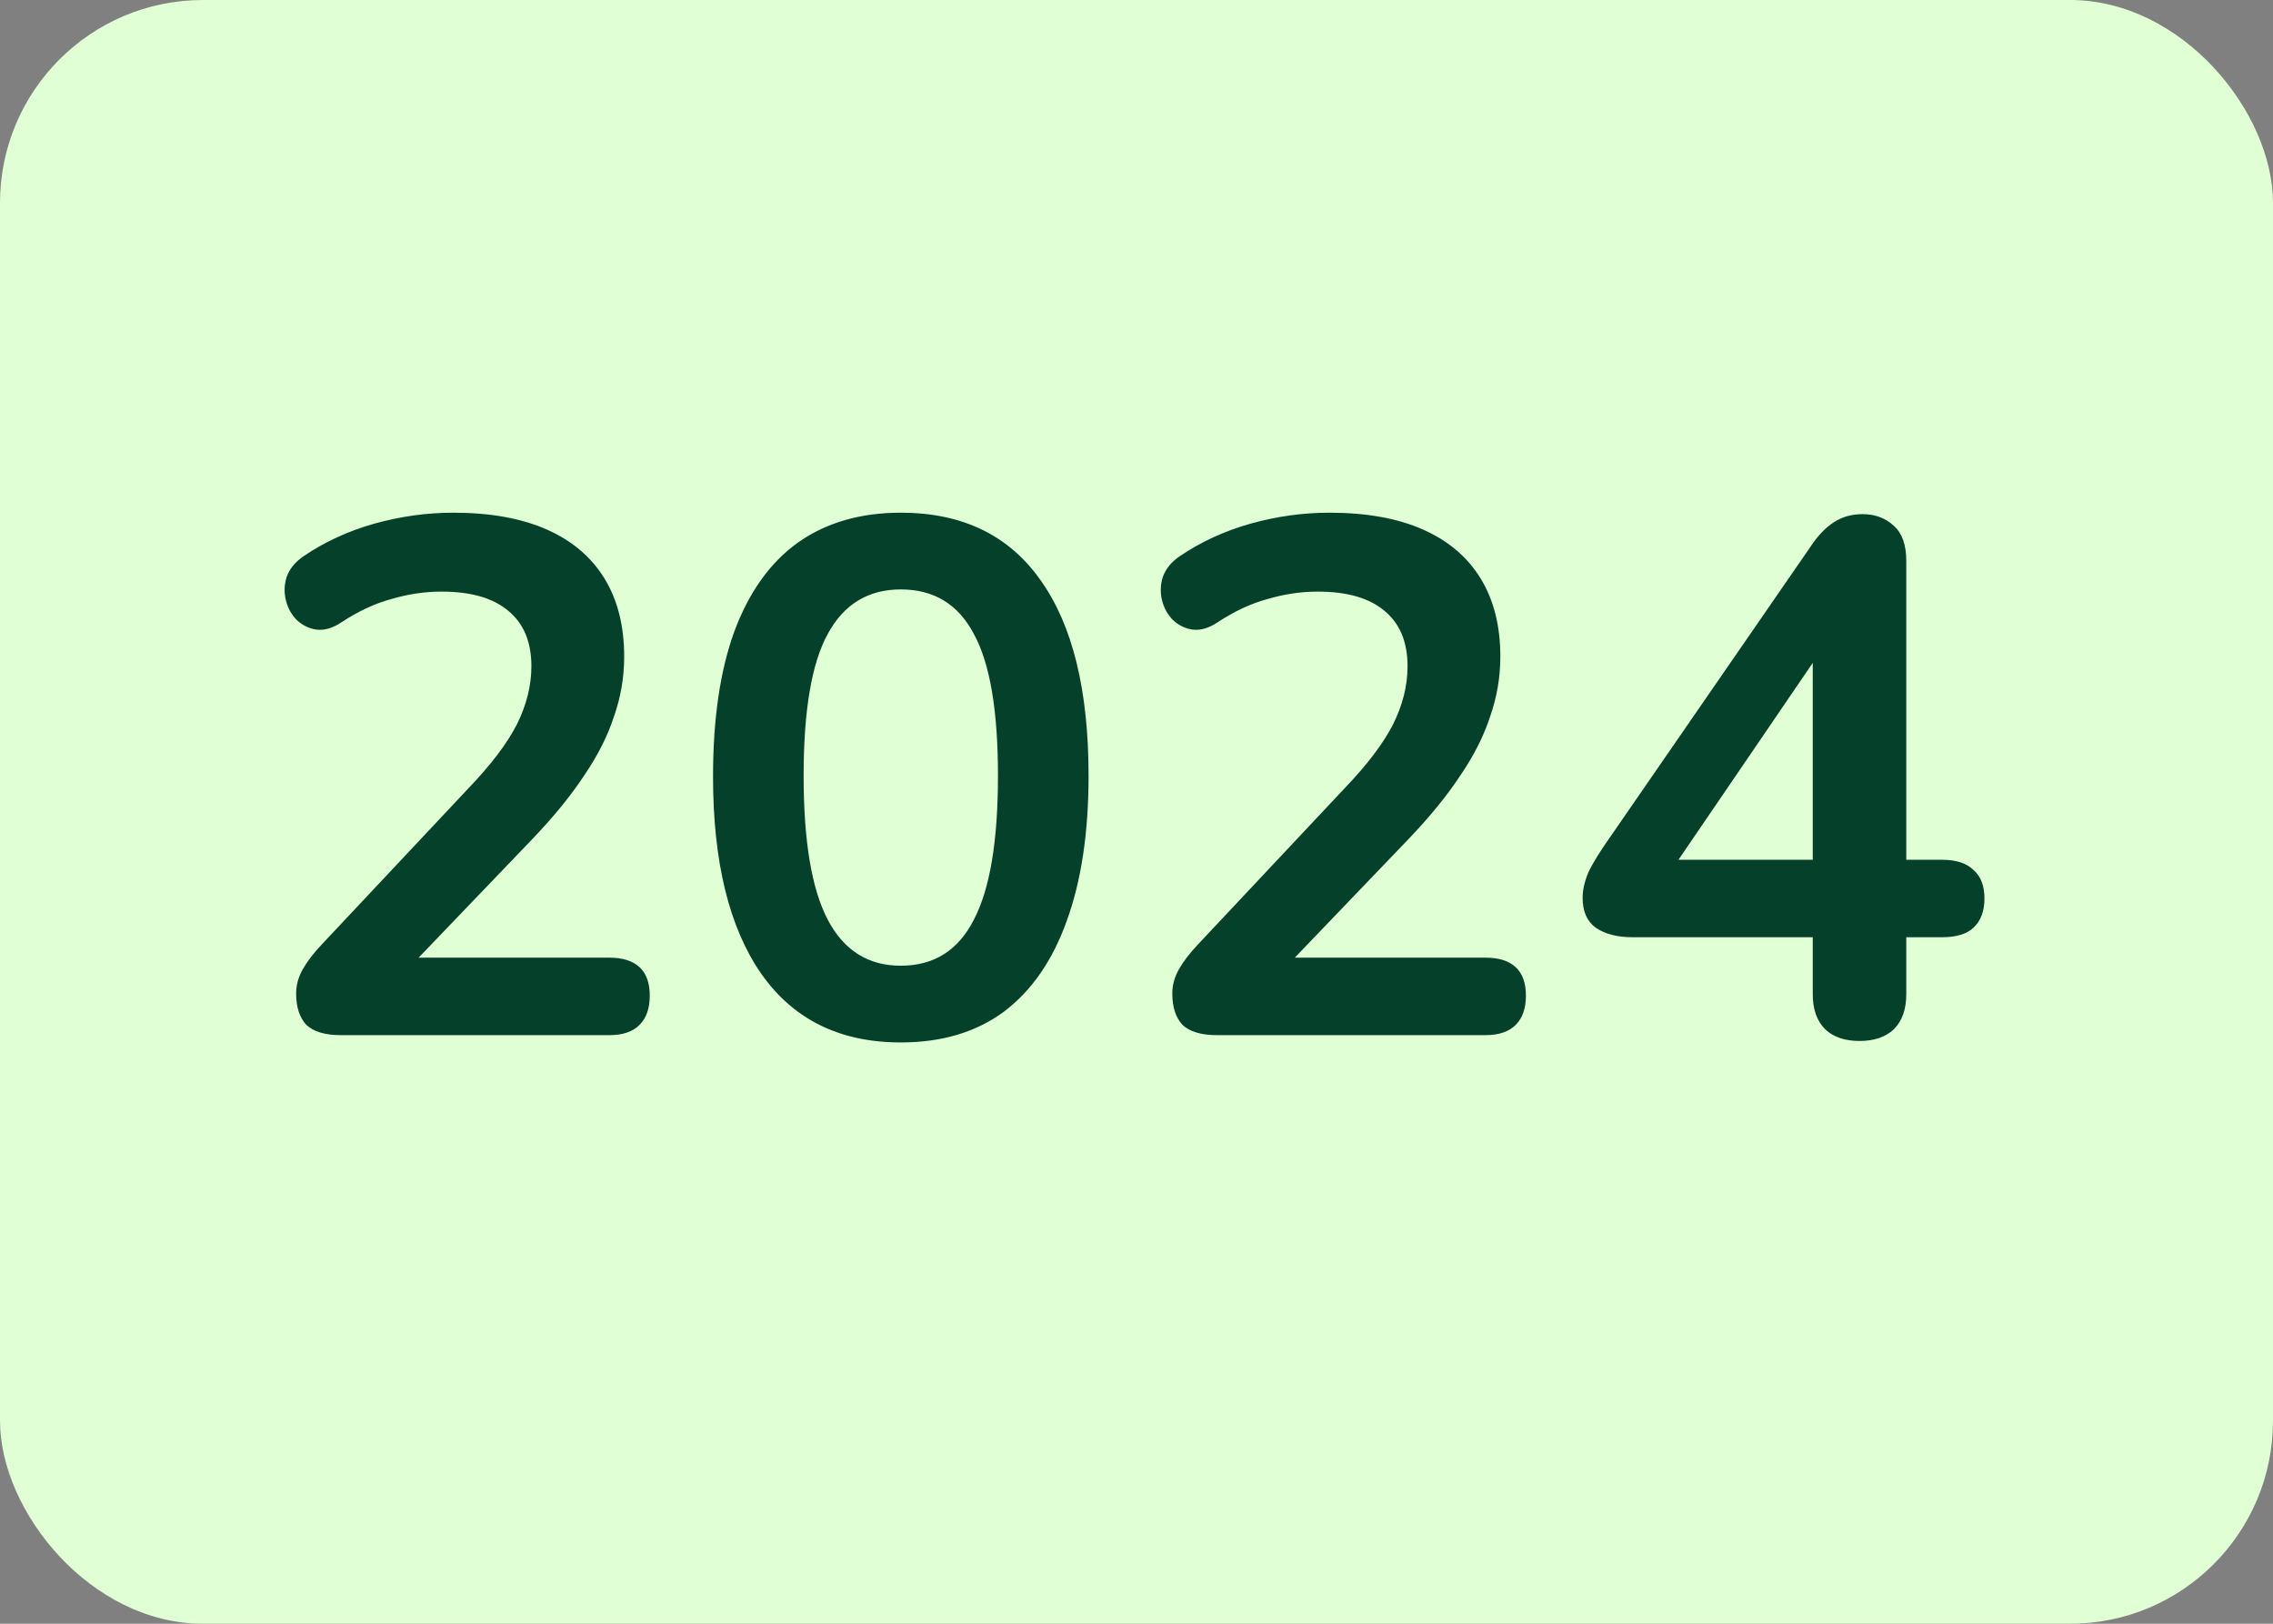
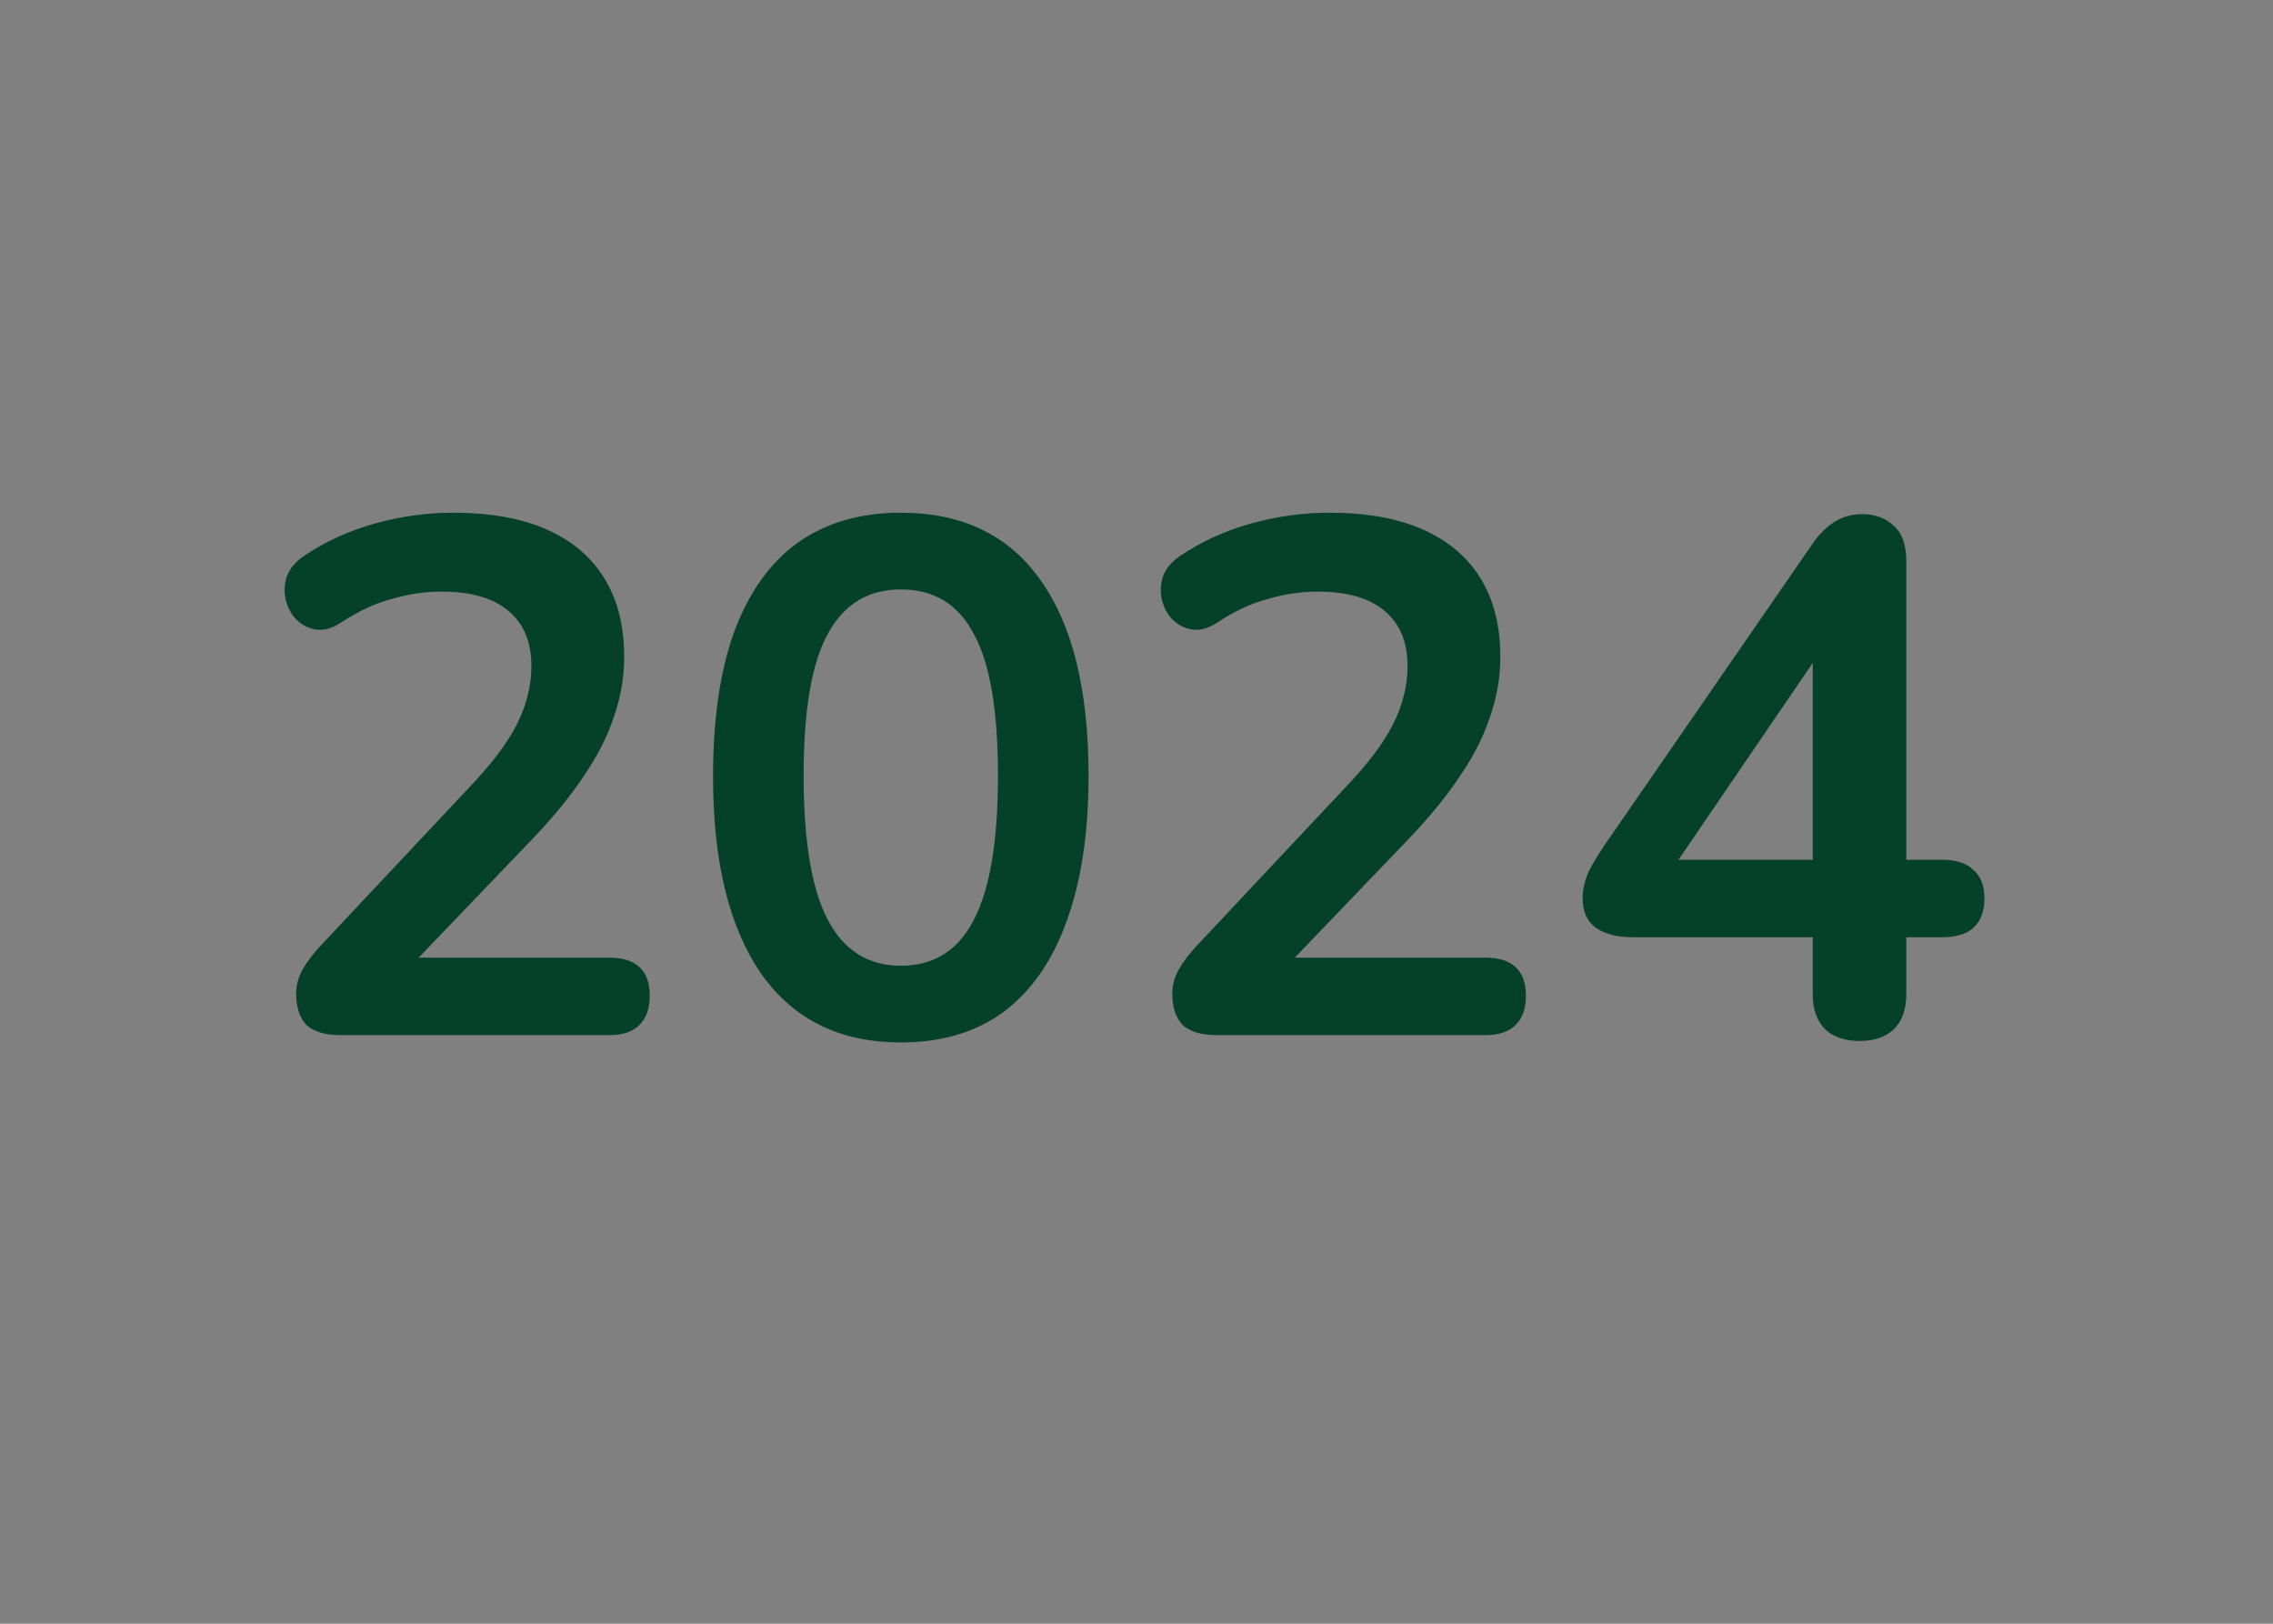
<svg xmlns="http://www.w3.org/2000/svg" width="56" height="40" viewBox="0 0 56 40" fill="none">
  <rect x="0" y="0" width="56" height="40" fill="#808080" stroke="none" />
-   <rect width="56" height="40" rx="5" fill="#E1FFD5" />
  <path d="M8.394 25.5C8.01 25.5 7.728 25.416 7.548 25.248C7.38 25.068 7.296 24.81 7.296 24.474C7.296 24.27 7.35 24.072 7.458 23.88C7.566 23.688 7.722 23.484 7.926 23.268L11.544 19.416C12.096 18.84 12.492 18.318 12.732 17.85C12.972 17.37 13.092 16.89 13.092 16.41C13.092 15.81 12.9 15.354 12.516 15.042C12.144 14.73 11.598 14.574 10.878 14.574C10.47 14.574 10.062 14.634 9.654 14.754C9.246 14.862 8.832 15.054 8.412 15.33C8.196 15.474 7.992 15.534 7.8 15.51C7.62 15.486 7.458 15.408 7.314 15.276C7.182 15.144 7.092 14.982 7.044 14.79C6.996 14.598 7.002 14.406 7.062 14.214C7.134 14.01 7.278 13.836 7.494 13.692C8.01 13.344 8.586 13.08 9.222 12.9C9.87 12.72 10.518 12.63 11.166 12.63C12.078 12.63 12.846 12.768 13.47 13.044C14.094 13.32 14.568 13.722 14.892 14.25C15.216 14.778 15.378 15.42 15.378 16.176C15.378 16.68 15.294 17.172 15.126 17.652C14.97 18.132 14.724 18.618 14.388 19.11C14.064 19.602 13.638 20.124 13.11 20.676L9.726 24.204V23.592H15.018C15.342 23.592 15.588 23.67 15.756 23.826C15.924 23.982 16.008 24.216 16.008 24.528C16.008 24.84 15.924 25.08 15.756 25.248C15.588 25.416 15.342 25.5 15.018 25.5H8.394ZM22.193 25.68C20.693 25.68 19.547 25.116 18.755 23.988C17.963 22.848 17.567 21.228 17.567 19.128C17.567 17.712 17.741 16.524 18.089 15.564C18.449 14.592 18.971 13.86 19.655 13.368C20.351 12.876 21.197 12.63 22.193 12.63C23.705 12.63 24.851 13.182 25.631 14.286C26.423 15.39 26.819 16.998 26.819 19.11C26.819 20.514 26.639 21.708 26.279 22.692C25.931 23.664 25.415 24.408 24.731 24.924C24.047 25.428 23.201 25.68 22.193 25.68ZM22.193 23.79C23.009 23.79 23.609 23.412 23.993 22.656C24.389 21.9 24.587 20.718 24.587 19.11C24.587 17.502 24.389 16.338 23.993 15.618C23.609 14.886 23.009 14.52 22.193 14.52C21.389 14.52 20.789 14.886 20.393 15.618C19.997 16.338 19.799 17.502 19.799 19.11C19.799 20.718 19.997 21.9 20.393 22.656C20.789 23.412 21.389 23.79 22.193 23.79ZM29.98 25.5C29.596 25.5 29.314 25.416 29.134 25.248C28.966 25.068 28.882 24.81 28.882 24.474C28.882 24.27 28.936 24.072 29.044 23.88C29.152 23.688 29.308 23.484 29.512 23.268L33.13 19.416C33.682 18.84 34.078 18.318 34.318 17.85C34.558 17.37 34.678 16.89 34.678 16.41C34.678 15.81 34.486 15.354 34.102 15.042C33.73 14.73 33.184 14.574 32.464 14.574C32.056 14.574 31.648 14.634 31.24 14.754C30.832 14.862 30.418 15.054 29.998 15.33C29.782 15.474 29.578 15.534 29.386 15.51C29.206 15.486 29.044 15.408 28.9 15.276C28.768 15.144 28.678 14.982 28.63 14.79C28.582 14.598 28.588 14.406 28.648 14.214C28.72 14.01 28.864 13.836 29.08 13.692C29.596 13.344 30.172 13.08 30.808 12.9C31.456 12.72 32.104 12.63 32.752 12.63C33.664 12.63 34.432 12.768 35.056 13.044C35.68 13.32 36.154 13.722 36.478 14.25C36.802 14.778 36.964 15.42 36.964 16.176C36.964 16.68 36.88 17.172 36.712 17.652C36.556 18.132 36.31 18.618 35.974 19.11C35.65 19.602 35.224 20.124 34.696 20.676L31.312 24.204V23.592H36.604C36.928 23.592 37.174 23.67 37.342 23.826C37.51 23.982 37.594 24.216 37.594 24.528C37.594 24.84 37.51 25.08 37.342 25.248C37.174 25.416 36.928 25.5 36.604 25.5H29.98ZM45.813 25.644C45.453 25.644 45.171 25.548 44.967 25.356C44.763 25.152 44.661 24.864 44.661 24.492V23.088H40.215C39.843 23.088 39.543 23.01 39.315 22.854C39.099 22.698 38.991 22.452 38.991 22.116C38.991 21.924 39.039 21.714 39.135 21.486C39.243 21.258 39.429 20.958 39.693 20.586L44.625 13.44C44.793 13.188 44.979 12.996 45.183 12.864C45.387 12.732 45.621 12.666 45.885 12.666C46.197 12.666 46.455 12.762 46.659 12.954C46.863 13.134 46.965 13.422 46.965 13.818V21.18H47.847C48.195 21.18 48.453 21.264 48.621 21.432C48.801 21.588 48.891 21.822 48.891 22.134C48.891 22.446 48.801 22.686 48.621 22.854C48.453 23.01 48.195 23.088 47.847 23.088H46.965V24.492C46.965 24.864 46.863 25.152 46.659 25.356C46.455 25.548 46.173 25.644 45.813 25.644ZM44.661 21.18V15.564H45.183L40.935 21.792V21.18H44.661Z" fill="#05402B" />
</svg>